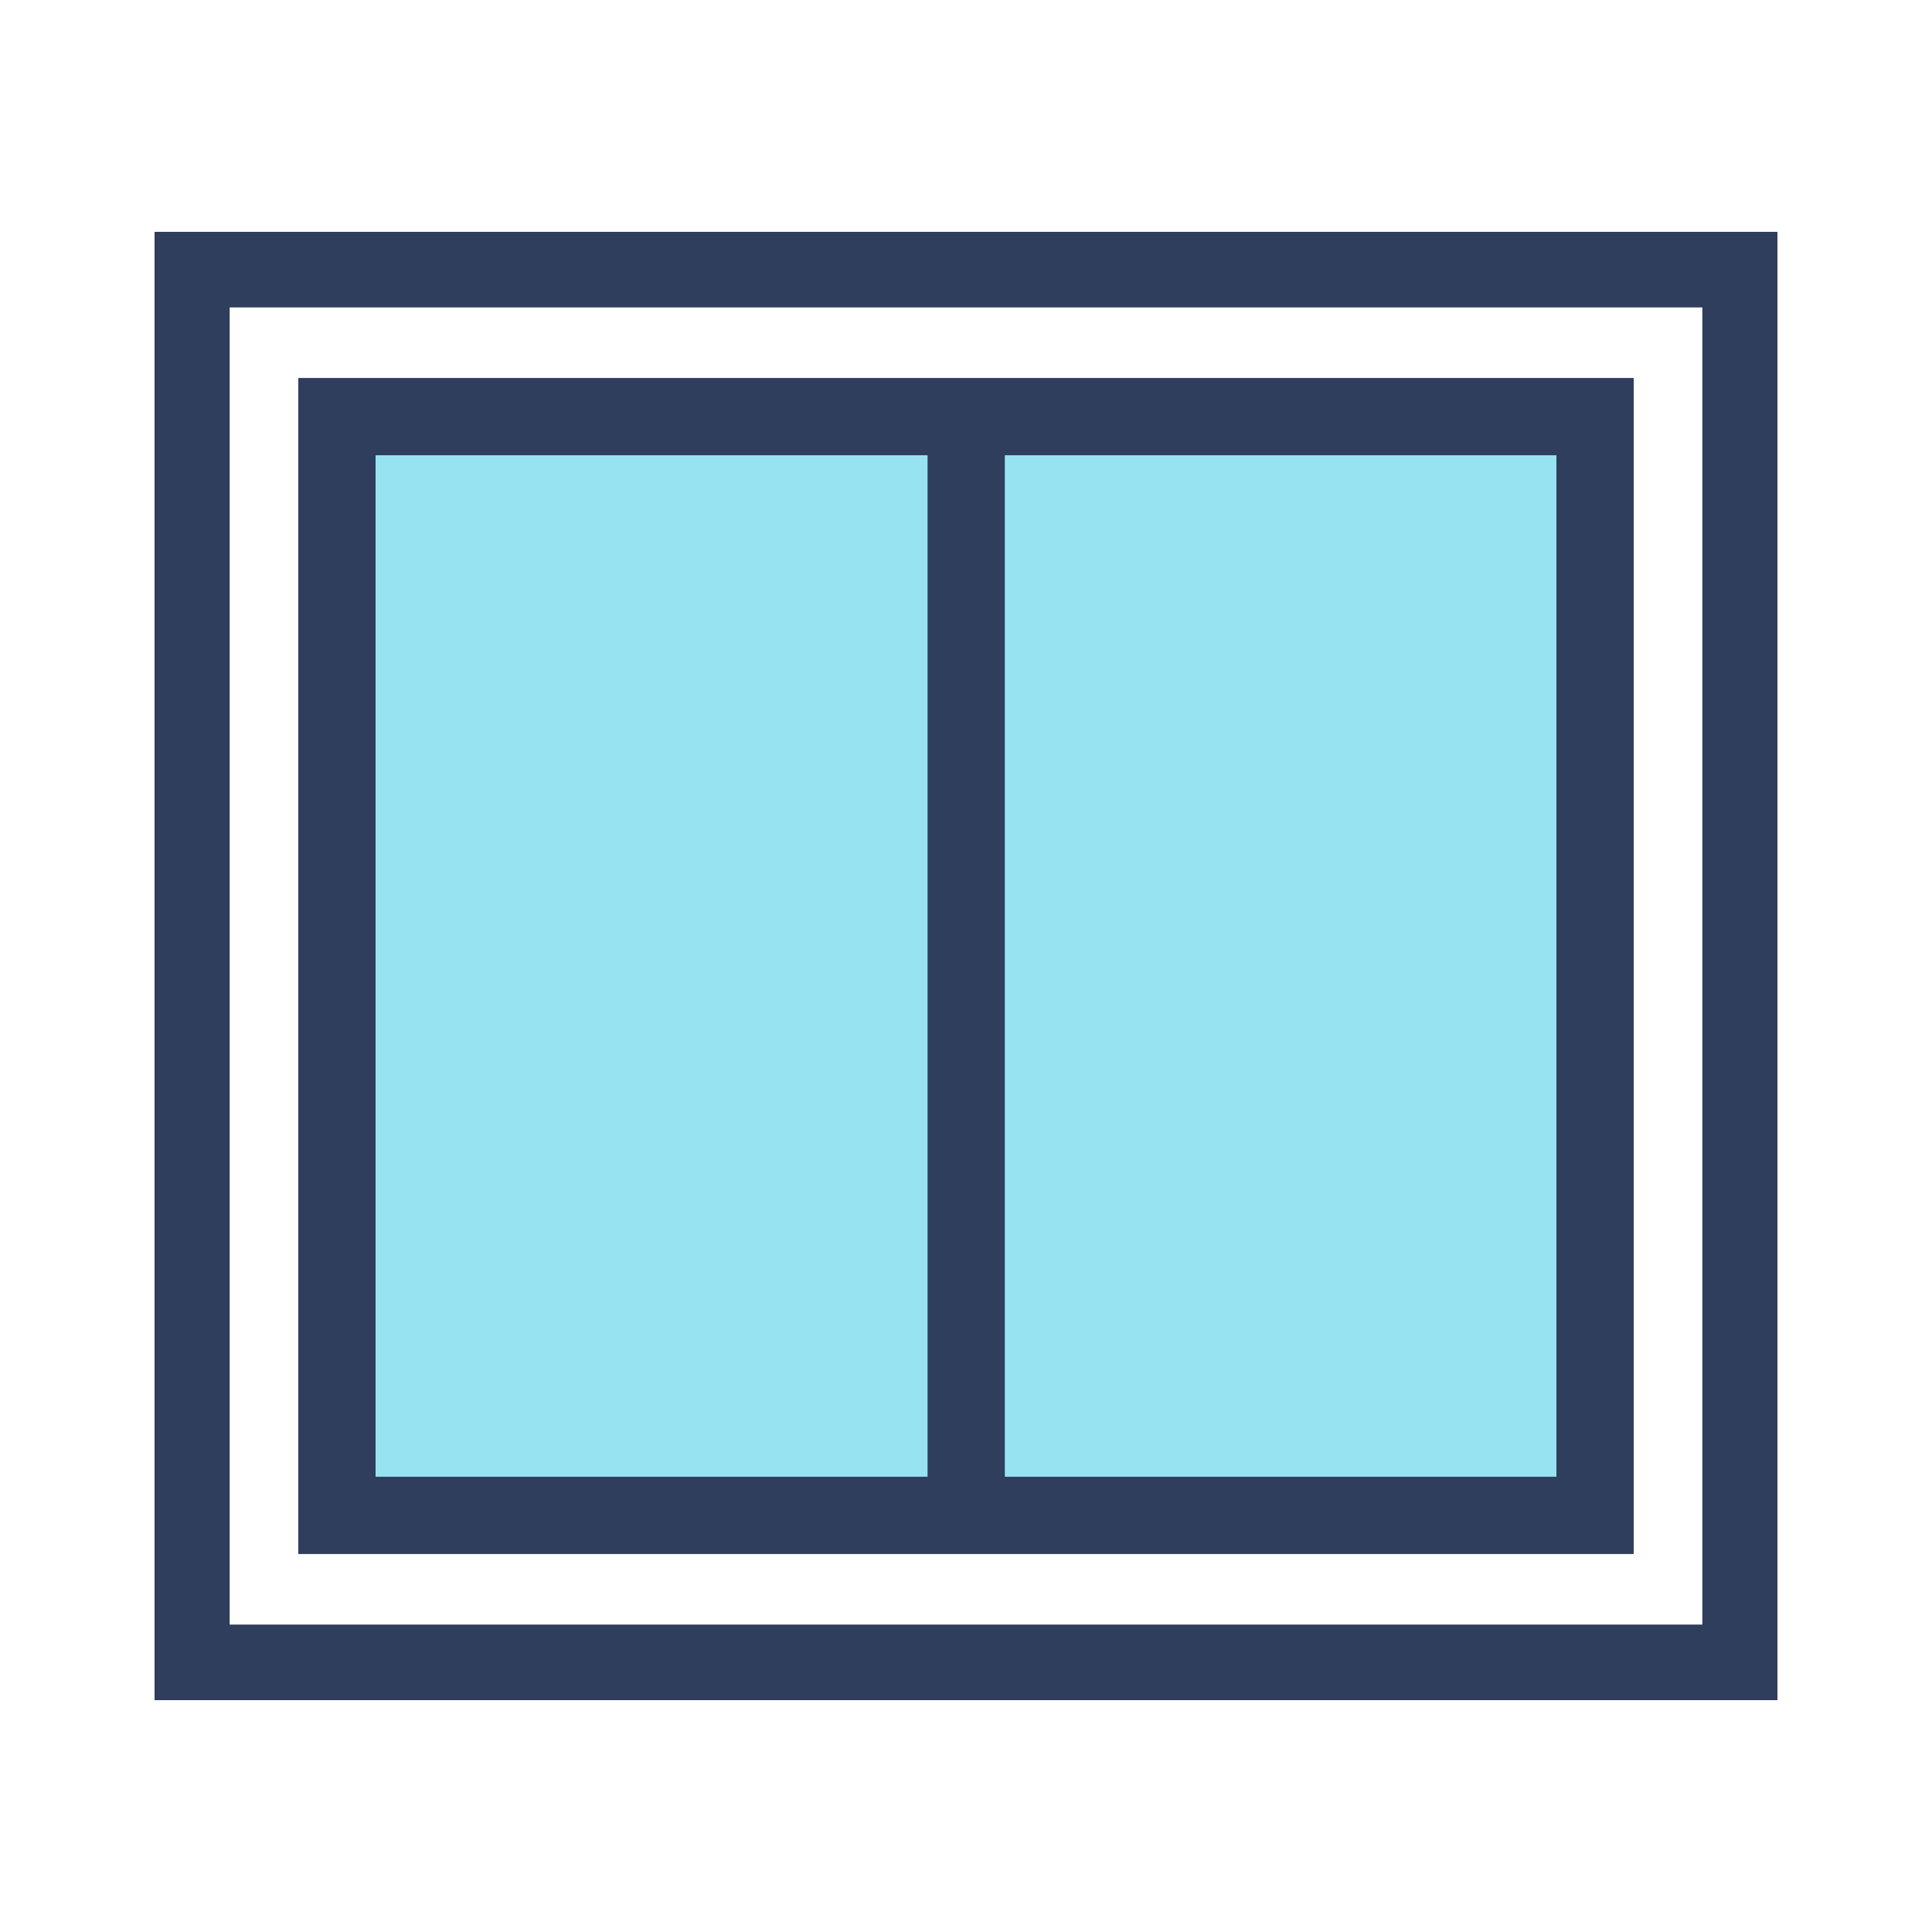
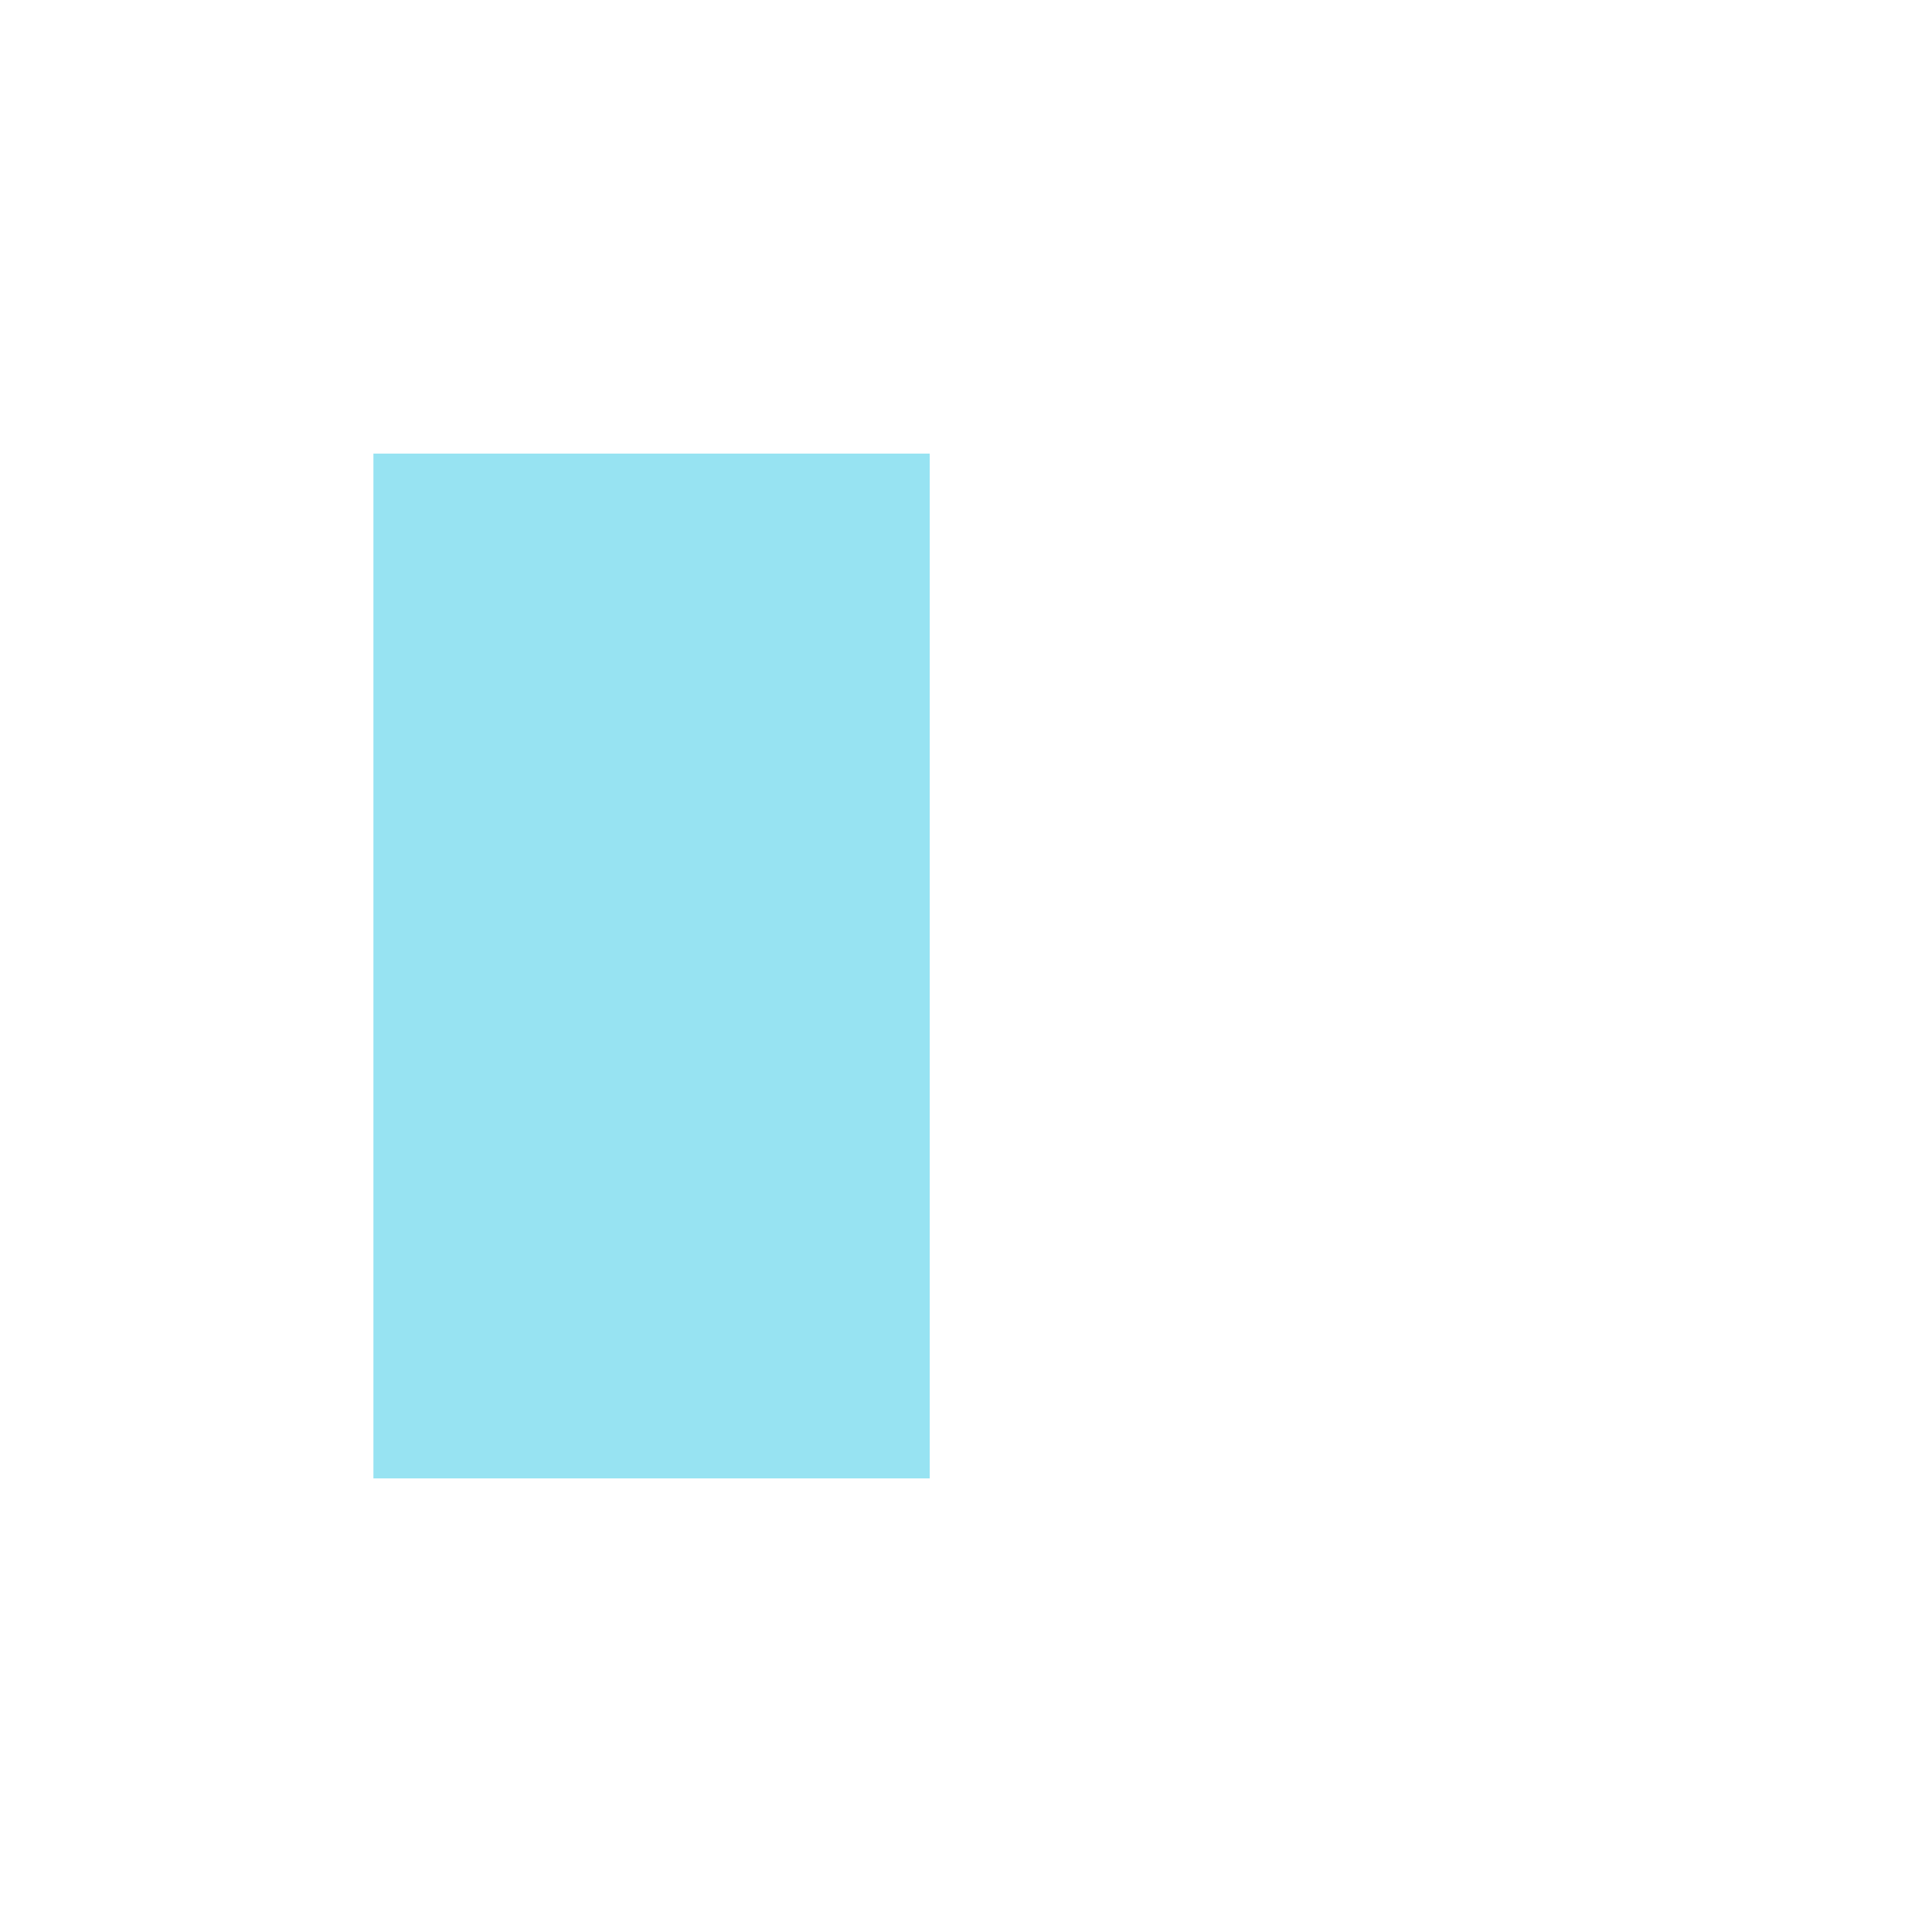
<svg xmlns="http://www.w3.org/2000/svg" width="50" height="50" viewBox="0 0 50 50" fill="none">
  <g clip-path="url(#clip0_2450_515)">
    <path d="M24.061 11.739H9.664V38.261H24.061V11.739Z" fill="#97E3F2" />
-     <path d="M40.345 11.739H25.949V38.261H40.345V11.739Z" fill="#97E3F2" />
-     <path d="M45.056 6.956H4.944V43.044H45.056V6.956Z" stroke="#303E5D" stroke-width="2" stroke-miterlimit="10" />
-     <path d="M41.28 39.218V10.782L8.72 10.782V39.218H41.28Z" stroke="#303E5D" stroke-width="2" stroke-miterlimit="10" />
-     <path d="M25.005 10.782V39.218" stroke="#303E5D" stroke-width="2" stroke-miterlimit="10" />
  </g>
  <defs>
    <clipPath id="clip0_2450_515">
      <rect width="42" height="38" fill="white" transform="translate(4 6)" />
    </clipPath>
  </defs>
</svg>